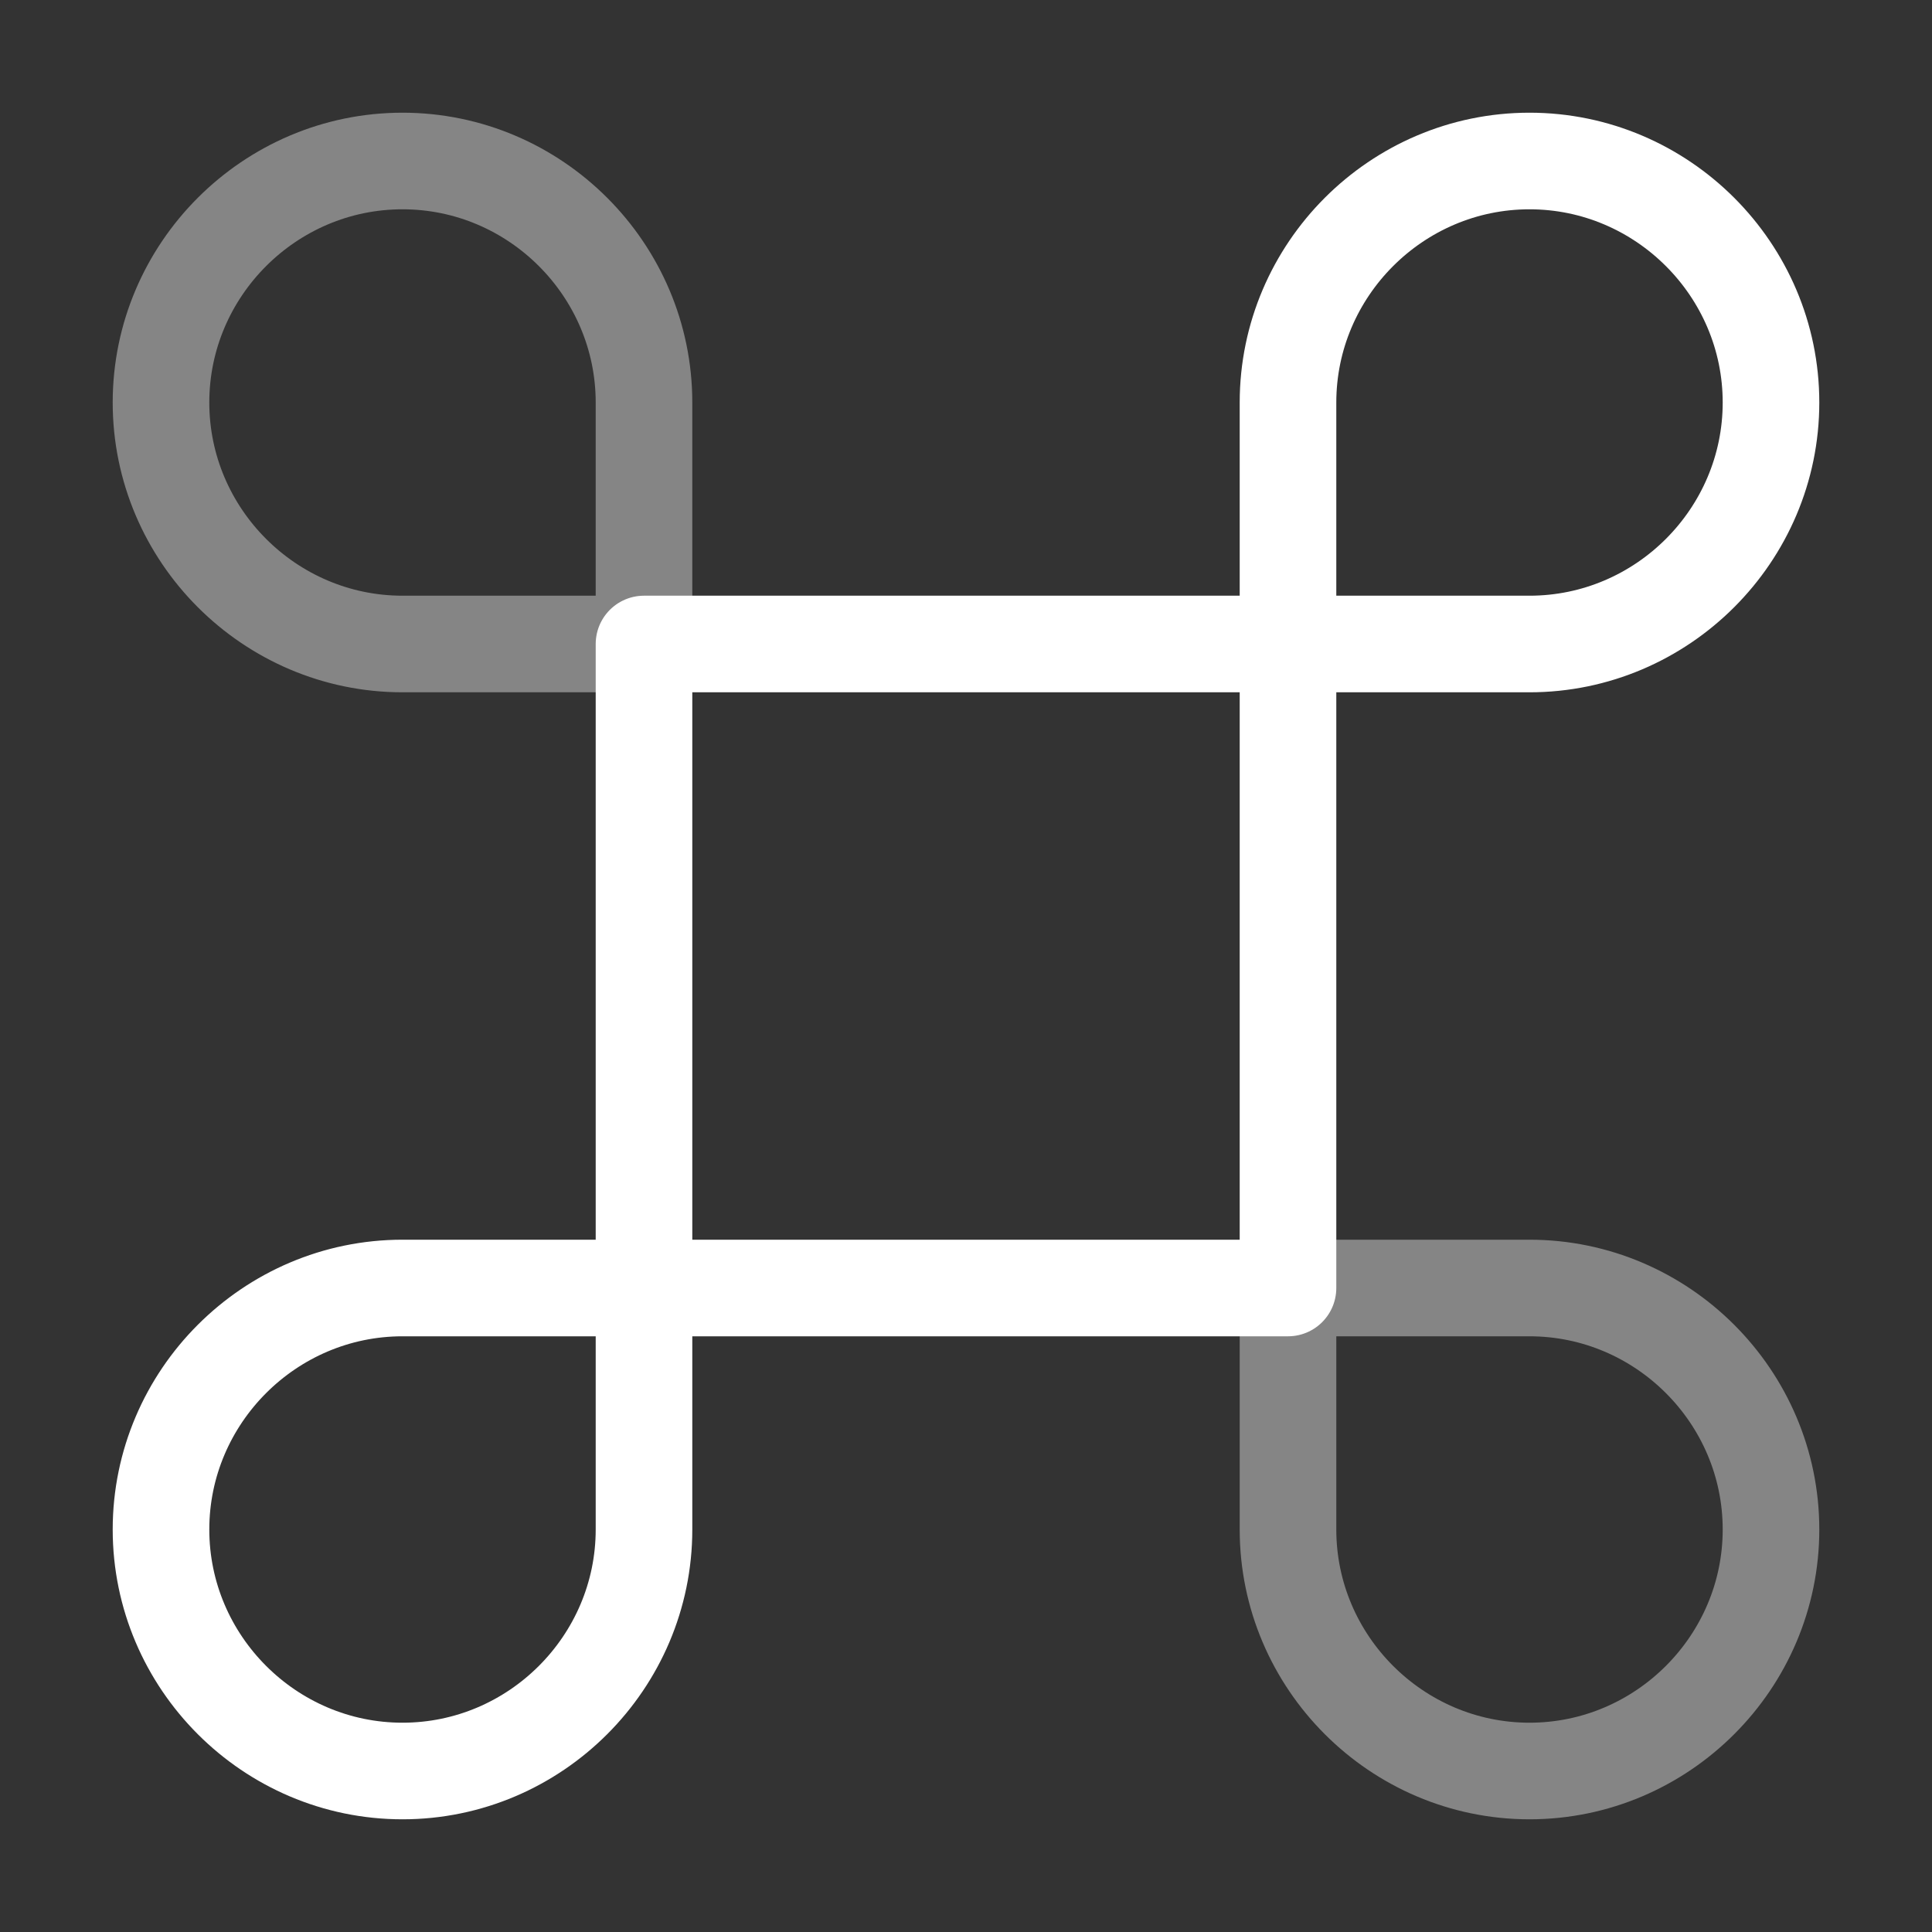
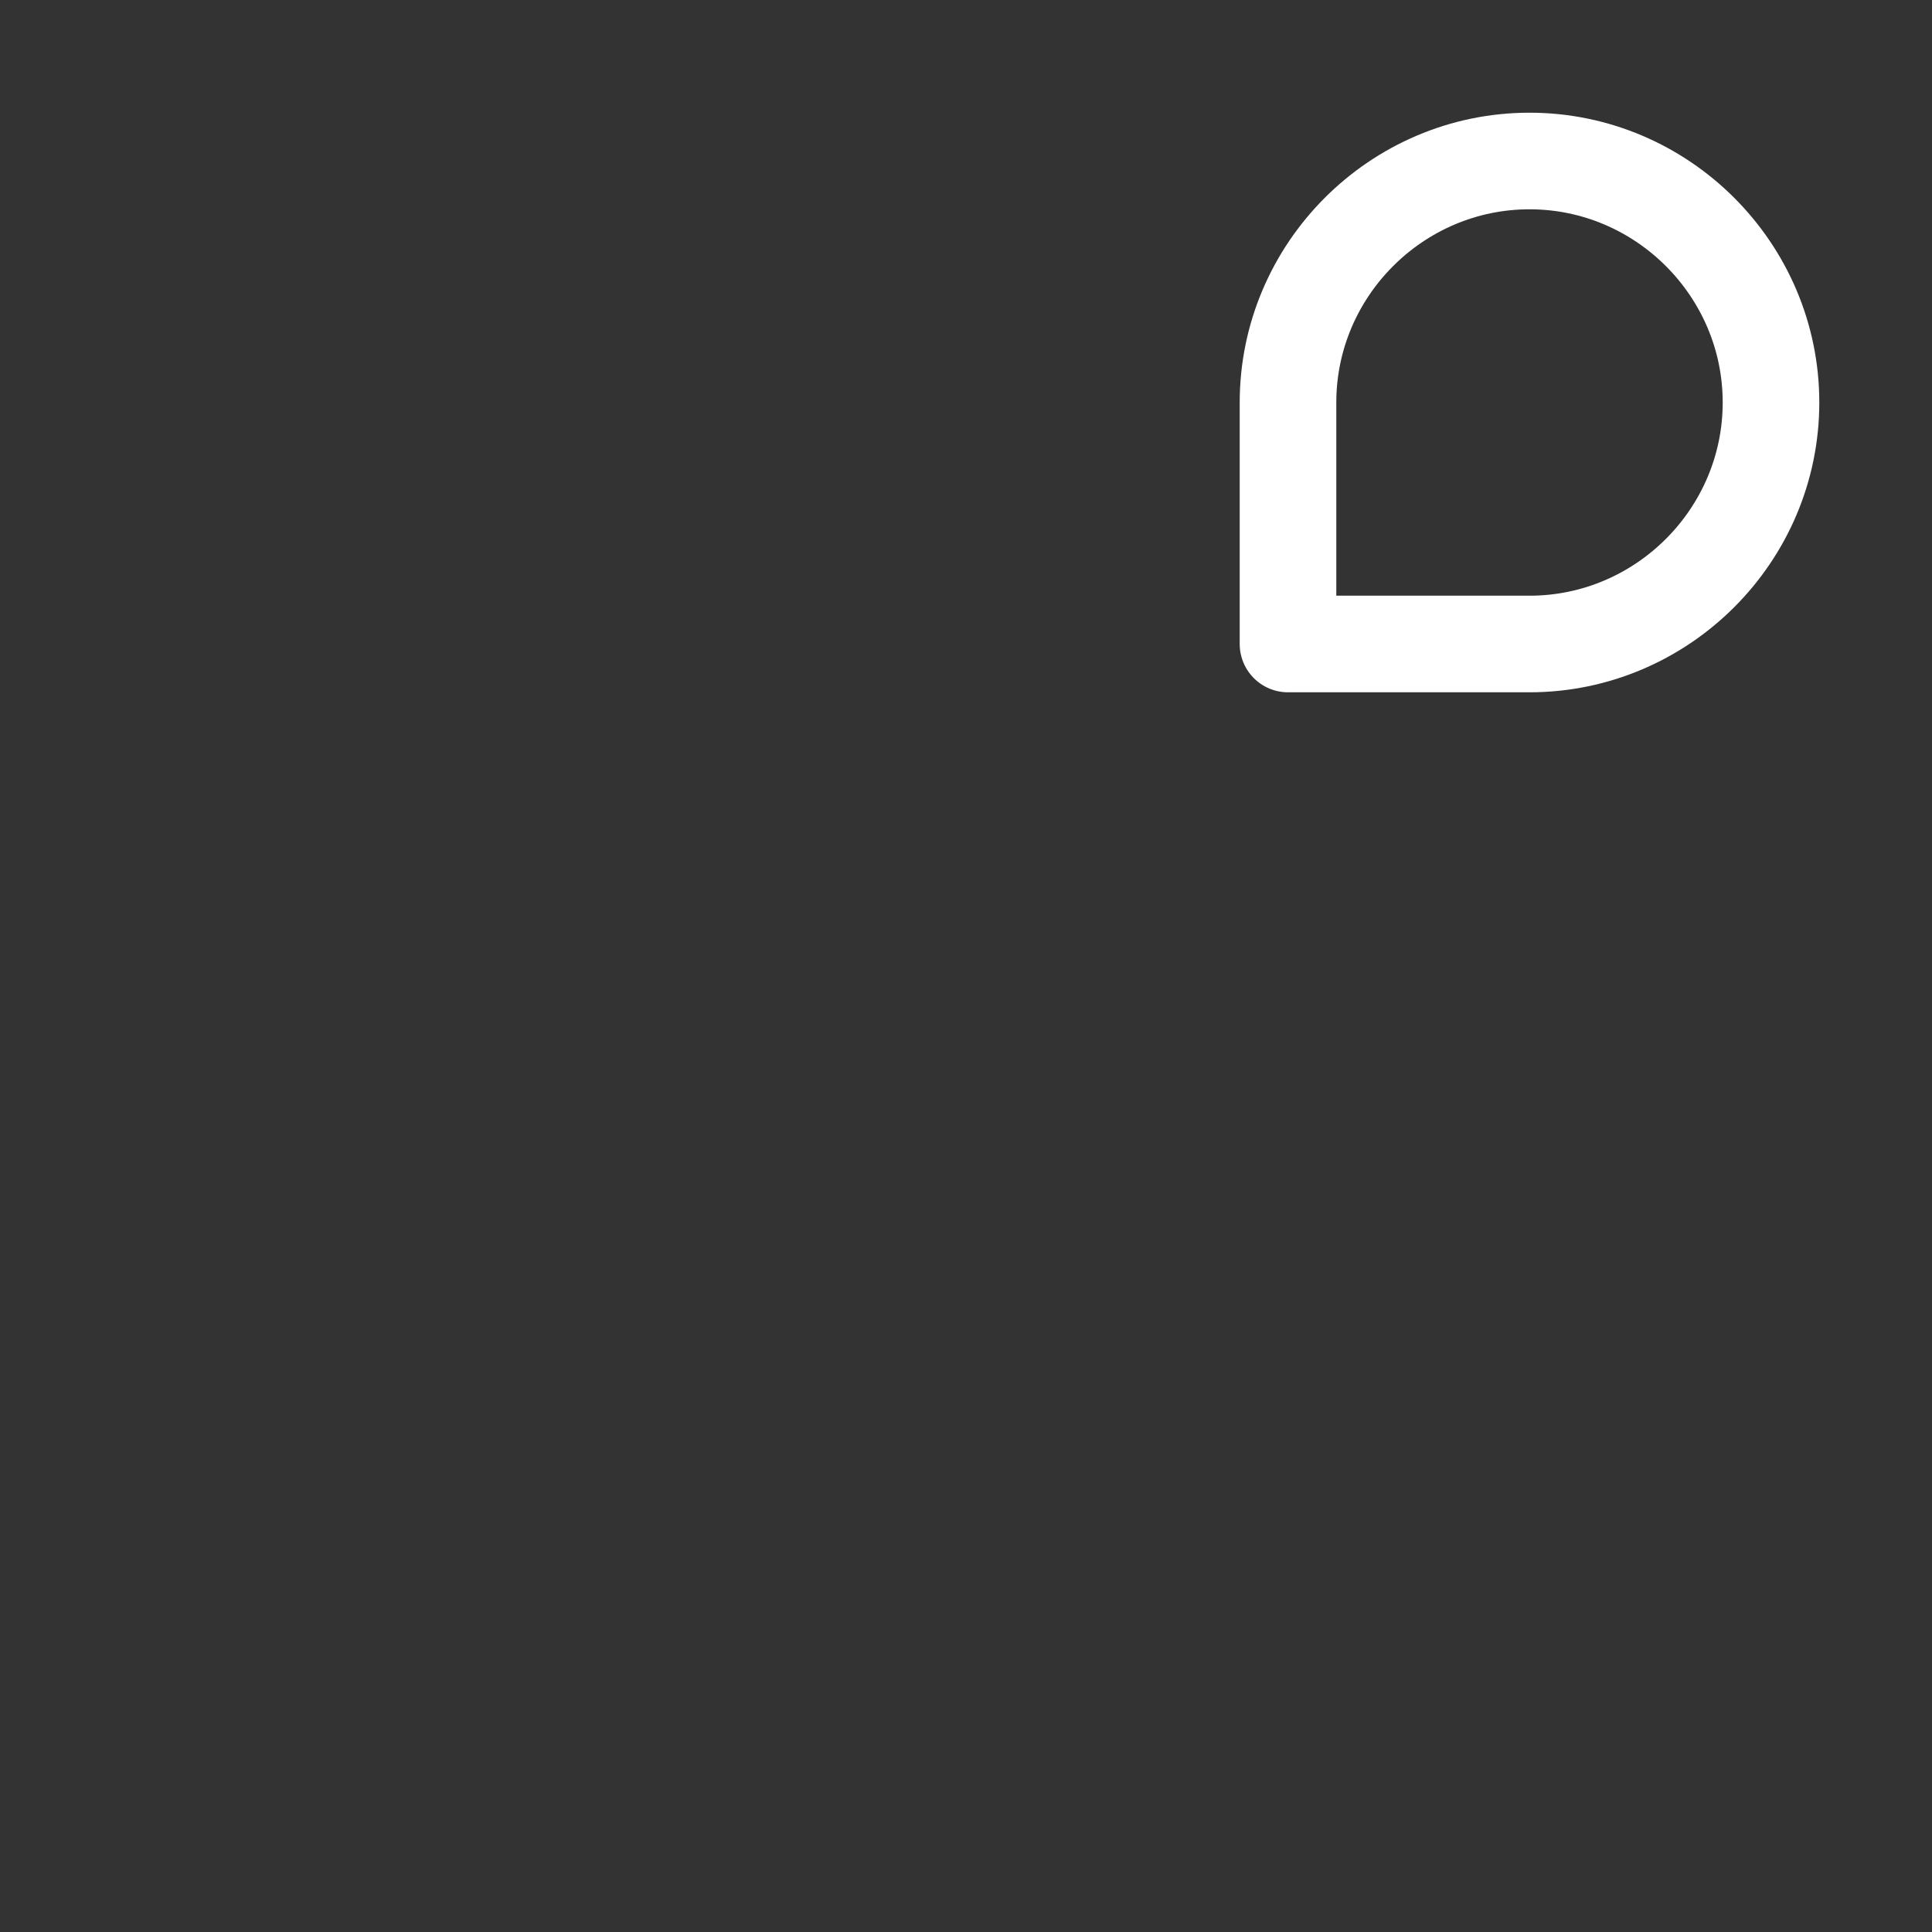
<svg xmlns="http://www.w3.org/2000/svg" width="30" height="30" viewBox="0 0 30 30" fill="none">
  <rect x="0" y="0" width="30" height="30" fill="#333333" stroke="none" />
-   <path d="M20 10H10V20H20V10Z" stroke="white" stroke-width="1.5" stroke-linecap="round" stroke-linejoin="round" />
-   <path d="M6.25 27.5C8.312 27.5 10 25.812 10 23.75V20H6.25C4.188 20 2.5 21.688 2.5 23.75C2.5 25.812 4.188 27.5 6.25 27.5Z" stroke="white" stroke-width="1.5" stroke-linecap="round" stroke-linejoin="round" />
-   <path opacity="0.4" d="M6.25 10H10V6.25C10 4.188 8.312 2.5 6.25 2.5C4.188 2.5 2.5 4.188 2.5 6.25C2.5 8.312 4.188 10 6.25 10Z" stroke="white" stroke-width="1.5" stroke-linecap="round" stroke-linejoin="round" />
  <path d="M20 10H23.75C25.812 10 27.5 8.312 27.5 6.25C27.5 4.188 25.812 2.5 23.75 2.5C21.688 2.5 20 4.188 20 6.25V10Z" stroke="white" stroke-width="1.5" stroke-linecap="round" stroke-linejoin="round" />
-   <path opacity="0.4" d="M23.75 27.5C25.812 27.5 27.5 25.812 27.5 23.75C27.5 21.688 25.812 20 23.75 20H20V23.75C20 25.812 21.688 27.5 23.75 27.5Z" stroke="white" stroke-width="1.5" stroke-linecap="round" stroke-linejoin="round" />
</svg>